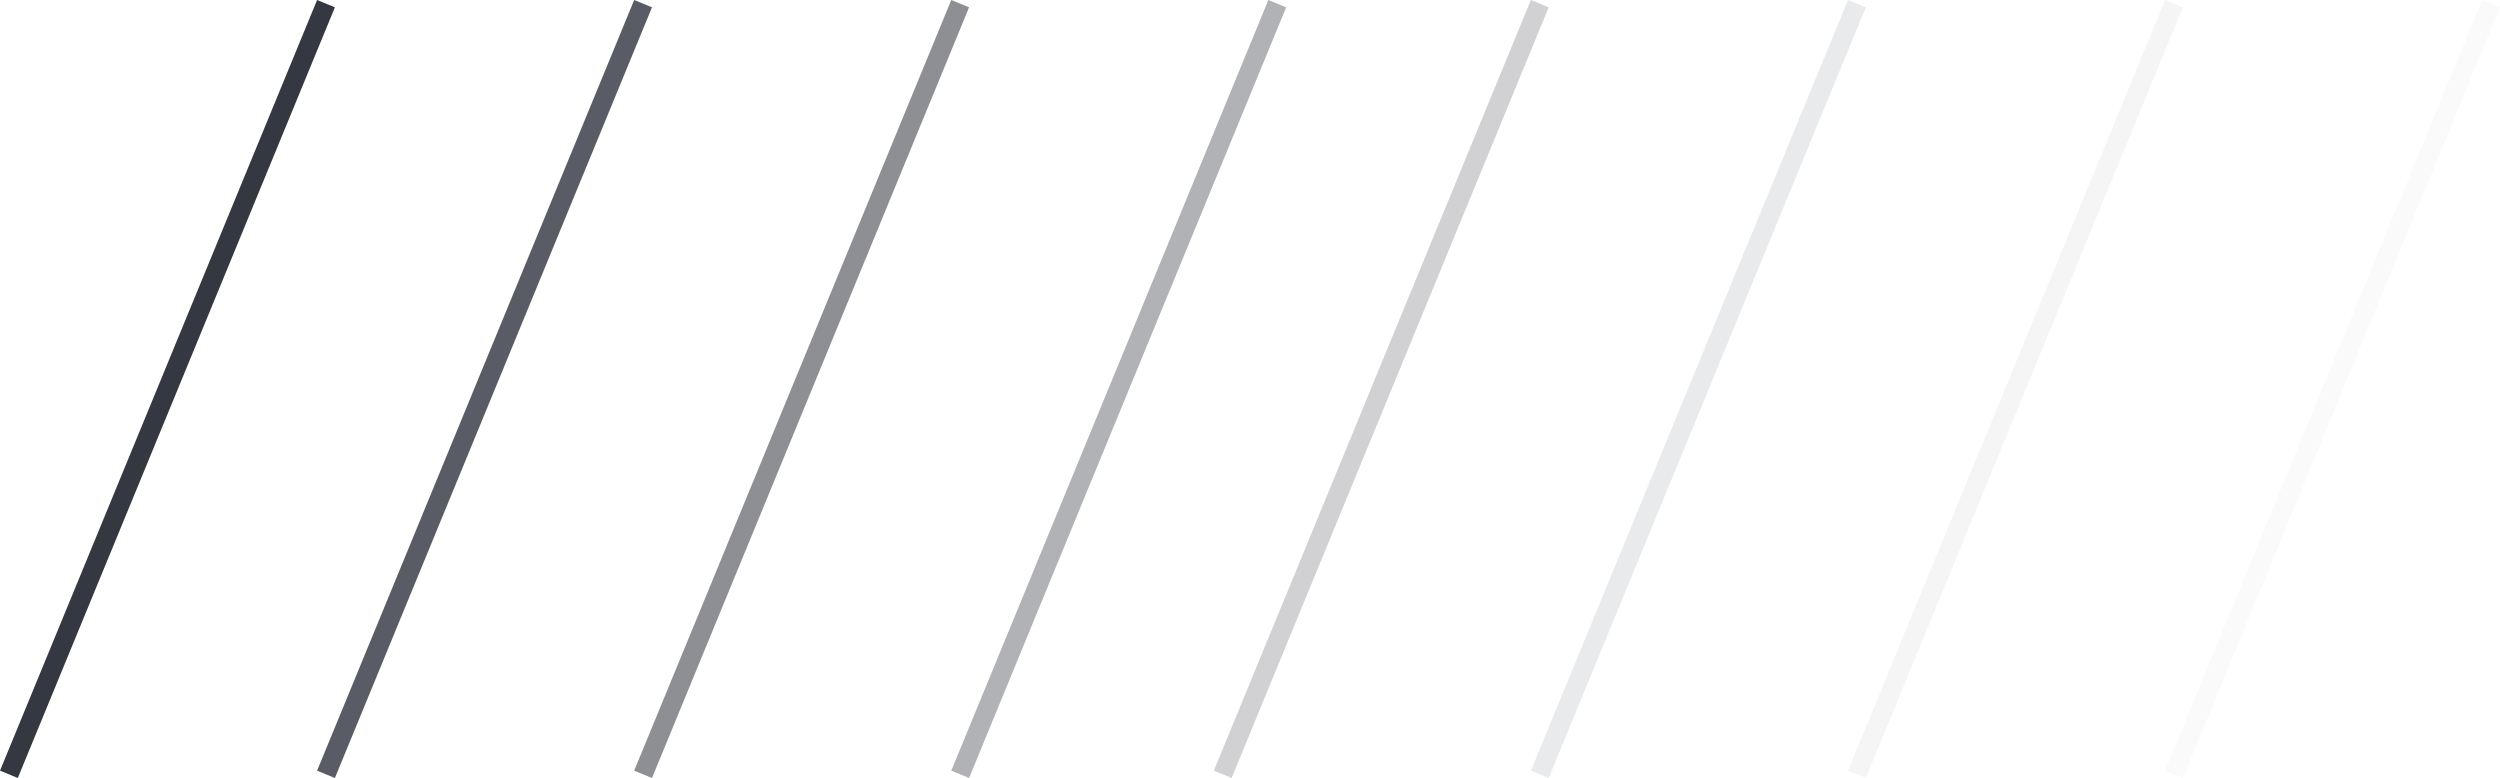
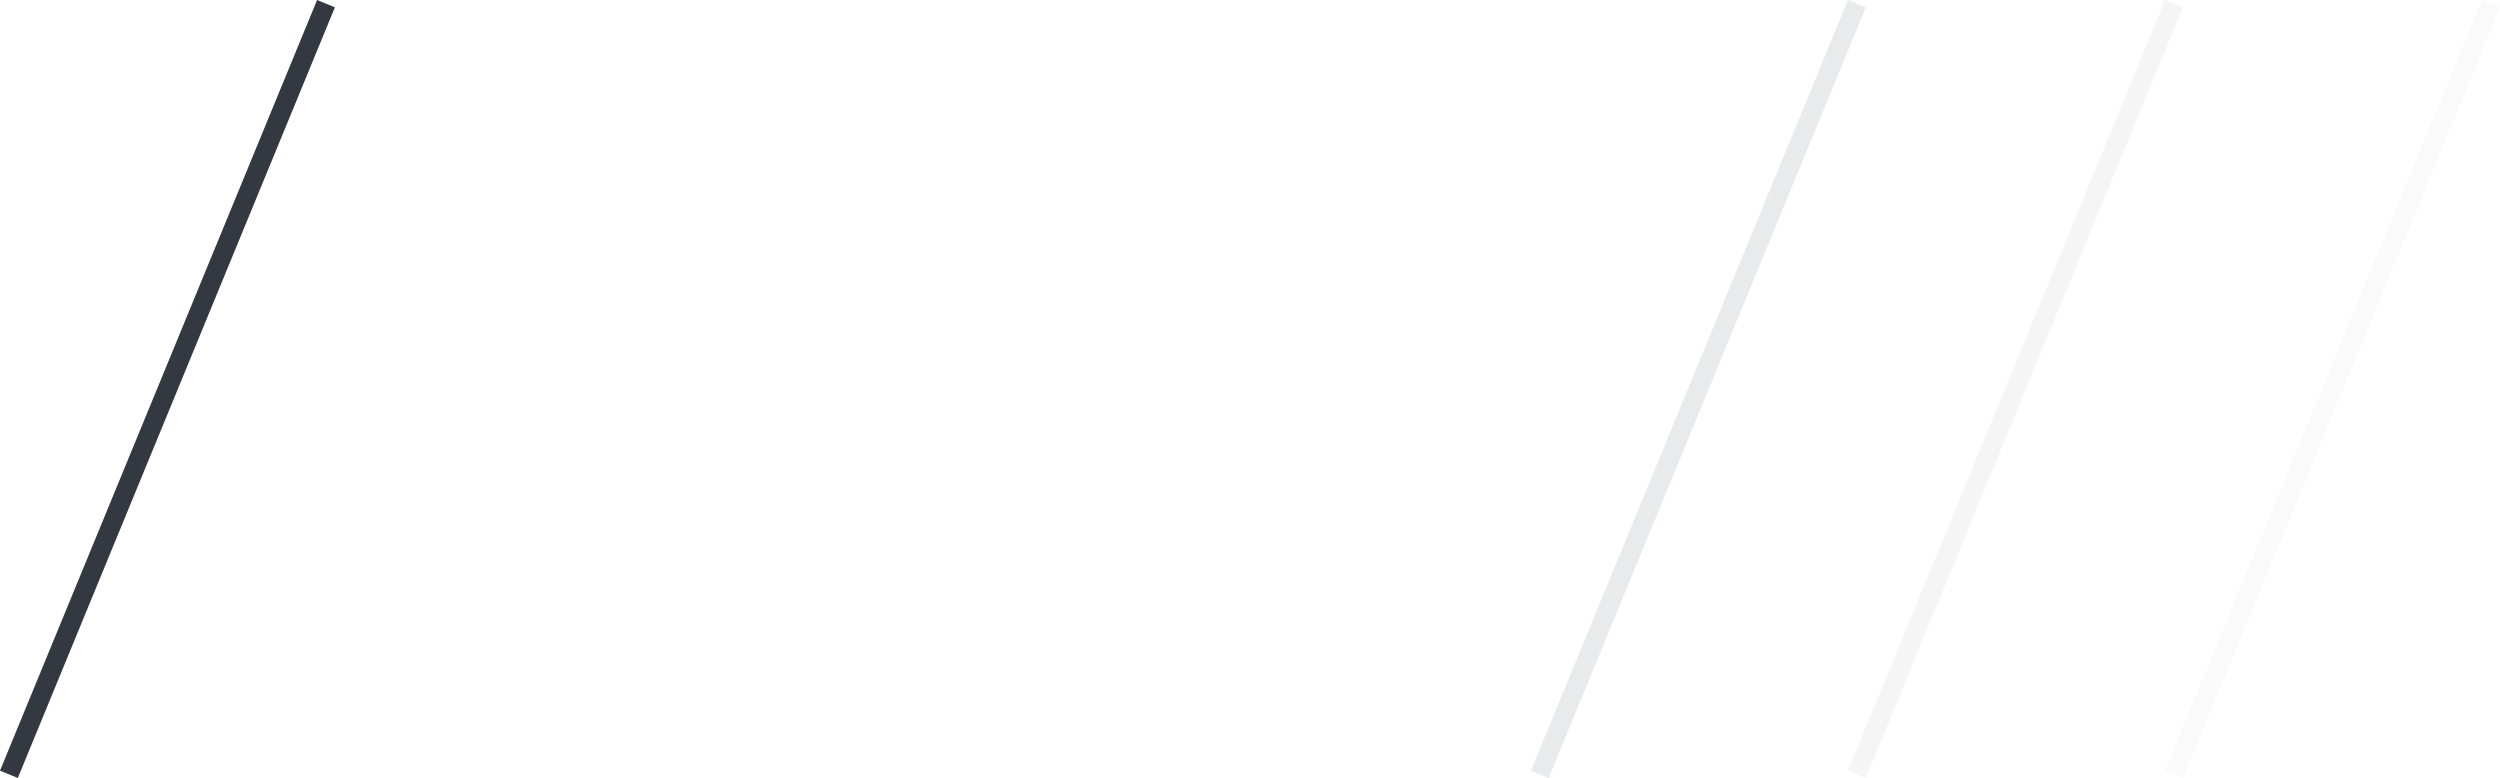
<svg xmlns="http://www.w3.org/2000/svg" width="129.757" height="40.381" viewBox="0 0 129.757 40.381">
  <g id="Group_22" data-name="Group 22" transform="translate(-842.58 -981.31)">
    <line id="Line_299" data-name="Line 299" y1="40" x2="16.458" transform="translate(843.042 981.5)" fill="none" stroke="#343841" stroke-width="1" />
-     <line id="Line_309" data-name="Line 309" y1="40" x2="16.458" transform="translate(906.042 981.5)" fill="none" stroke="#343841" stroke-width="1" opacity="0.23" />
-     <line id="Line_305" data-name="Line 305" y1="40" x2="16.458" transform="translate(875.958 981.5)" fill="none" stroke="#343841" stroke-width="1" opacity="0.562" />
    <line id="Line_307" data-name="Line 307" y1="40" x2="16.458" transform="translate(938.958 981.5)" fill="none" stroke="#343841" stroke-width="1" opacity="0.048" />
-     <line id="Line_303" data-name="Line 303" y1="40" x2="16.458" transform="translate(859.5 981.5)" fill="none" stroke="#343841" stroke-width="1" opacity="0.813" />
    <line id="Line_308" data-name="Line 308" y1="40" x2="16.458" transform="translate(922.5 981.5)" fill="none" stroke="#343841" stroke-width="1" opacity="0.108" />
-     <line id="Line_304" data-name="Line 304" y1="40" x2="16.458" transform="translate(892.416 981.5)" fill="none" stroke="#343841" stroke-width="1" opacity="0.386" />
    <line id="Line_306" data-name="Line 306" y1="40" x2="16.458" transform="translate(955.416 981.5)" fill="none" stroke="#343841" stroke-width="1" opacity="0.026" />
  </g>
</svg>